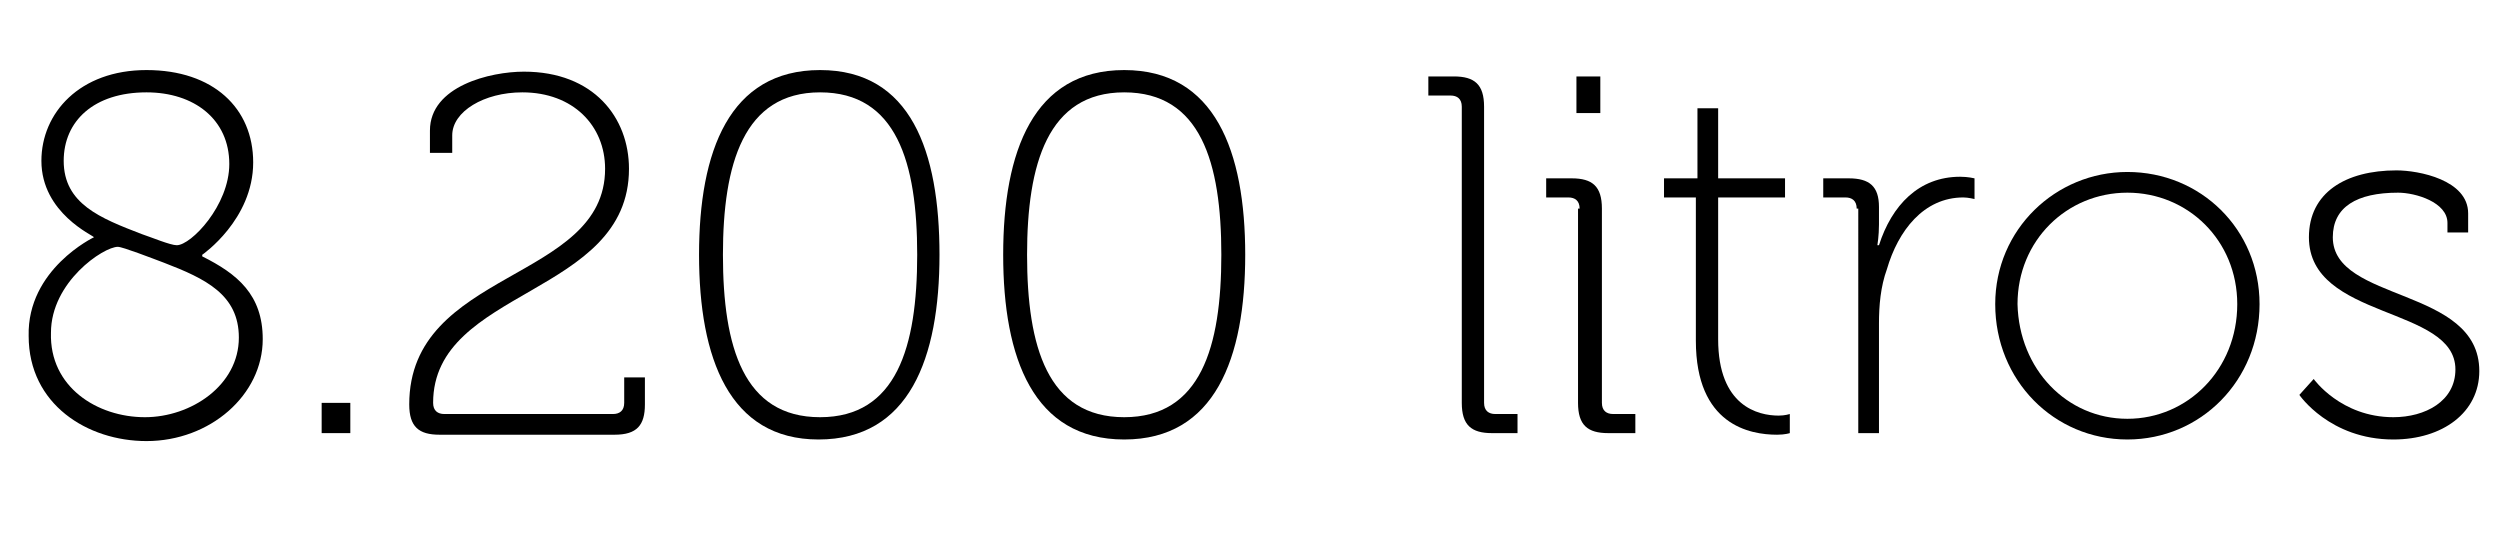
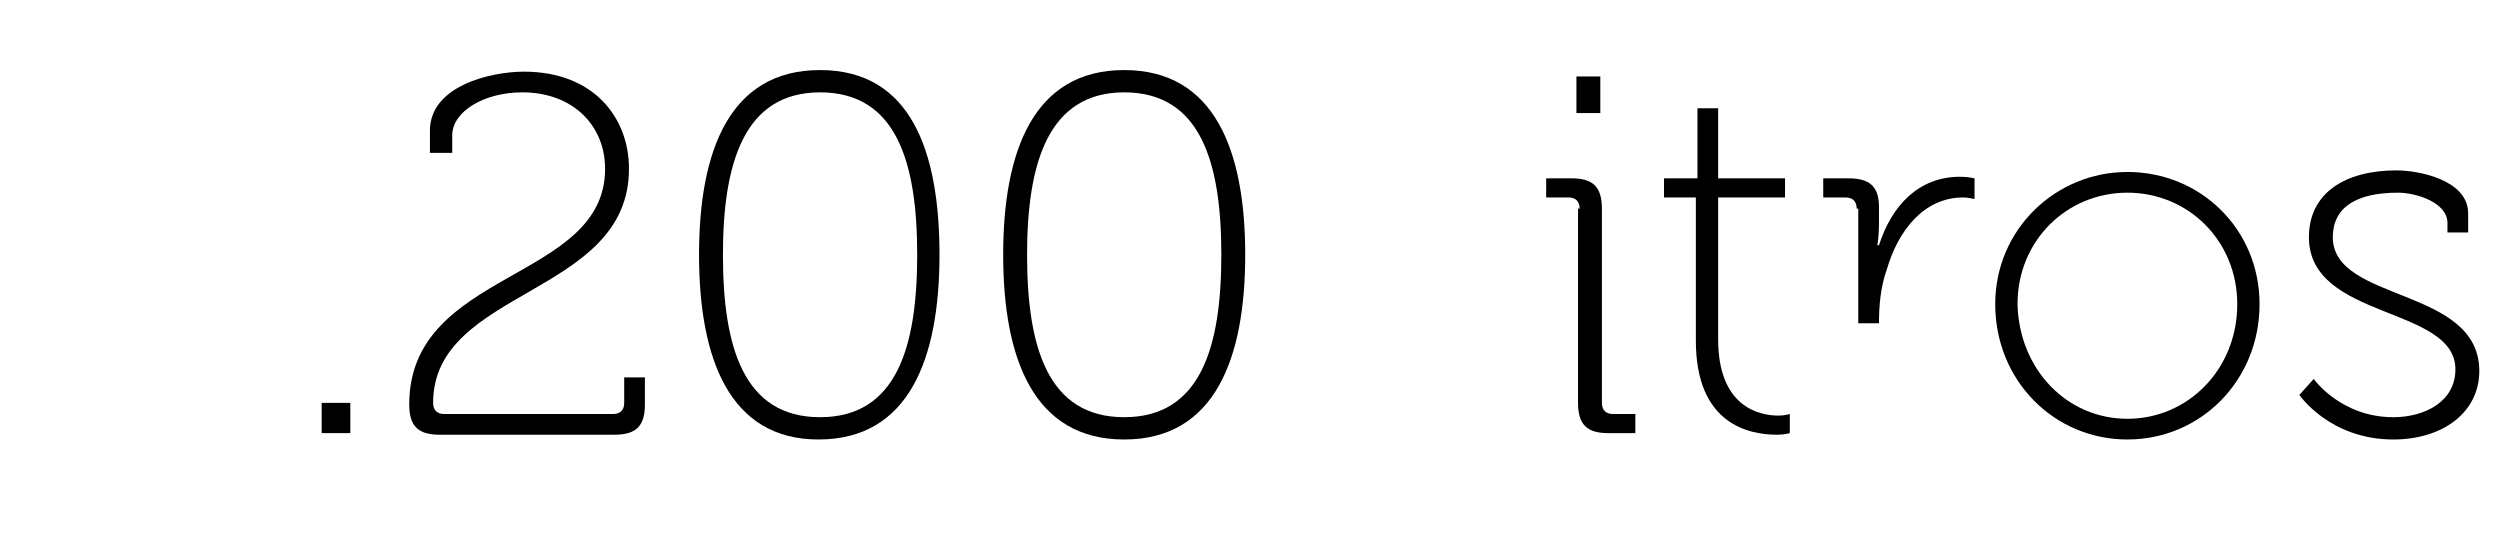
<svg xmlns="http://www.w3.org/2000/svg" version="1.1" id="Camada_1" x="0px" y="0px" viewBox="0 0 157 34.8" style="enable-background:new 0 0 157 34.8;" xml:space="preserve">
  <g>
-     <path d="M5.9,14.9L5.9,14.9c0-0.1-3.3-1.5-3.3-4.8c0-3,2.4-5.7,6.6-5.7c4.2,0,6.7,2.4,6.7,5.8c0,3.6-3.2,5.8-3.2,5.8v0.1   c2.2,1.1,3.8,2.4,3.8,5.2c0,3.5-3.3,6.4-7.3,6.4c-3.7,0-7.4-2.3-7.4-6.6C1.7,16.9,5.9,14.9,5.9,14.9z M9.1,26.2c2.9,0,5.9-2,5.9-5   c0-2.7-2.1-3.7-4.7-4.7c-0.8-0.3-2.6-1-2.9-1c-0.9,0-4.2,2.2-4.2,5.4C3.1,24.3,6.1,26.2,9.1,26.2z M11.1,15.4   c0.9,0,3.3-2.5,3.3-5.1c0-2.8-2.2-4.5-5.2-4.5C5.9,5.8,4,7.6,4,10.1c0,2.7,2.3,3.6,4.9,4.6C9.5,14.9,10.7,15.4,11.1,15.4z" />
    <path d="M20.2,25.3H22v1.9h-1.8V25.3z" />
    <path d="M38,10.6c0-2.7-2-4.8-5.2-4.8c-2.4,0-4.4,1.2-4.4,2.7v1.1h-1.4V8.2c0-2.8,3.8-3.7,5.9-3.7c4.4,0,6.6,2.9,6.6,6.1   c0,8-12.3,7.5-12.3,14.7c0,0.5,0.3,0.7,0.7,0.7h10.6c0.4,0,0.7-0.2,0.7-0.7v-1.6h1.3v1.7c0,1.3-0.5,1.9-1.9,1.9h-11   c-1.3,0-1.9-0.5-1.9-1.9C25.7,16.9,38,17.7,38,10.6z" />
    <path d="M43.9,16c0-6.5,1.9-11.6,7.6-11.6C57.2,4.4,59,9.5,59,16c0,6.5-1.9,11.6-7.6,11.6C45.8,27.6,43.9,22.5,43.9,16z M57.6,16   c0-5.8-1.3-10.2-6.1-10.2s-6.1,4.5-6.1,10.2c0,5.8,1.3,10.2,6.1,10.2S57.6,21.8,57.6,16z" />
    <path d="M63,16c0-6.5,1.9-11.6,7.6-11.6c5.7,0,7.6,5.1,7.6,11.6c0,6.5-1.9,11.6-7.6,11.6C64.9,27.6,63,22.5,63,16z M76.7,16   c0-5.8-1.3-10.2-6.1-10.2s-6.1,4.5-6.1,10.2c0,5.8,1.3,10.2,6.1,10.2S76.7,21.8,76.7,16z" />
-     <path d="M91.8,6.7c0-0.5-0.3-0.7-0.7-0.7h-1.4V4.8h1.6c1.3,0,1.9,0.5,1.9,1.9v18.6c0,0.5,0.3,0.7,0.7,0.7h1.4v1.2h-1.6   c-1.3,0-1.9-0.5-1.9-1.9V6.7z" />
    <path d="M99.2,13.1c0-0.5-0.3-0.7-0.7-0.7h-1.4v-1.2h1.6c1.3,0,1.9,0.5,1.9,1.9v12.2c0,0.5,0.3,0.7,0.7,0.7h1.4v1.2H101   c-1.3,0-1.9-0.5-1.9-1.9V13.1z M99,4.8h1.5v2.3H99V4.8z" />
    <path d="M106.6,12.4h-2.1v-1.2h2.1V6.8h1.3v4.4h4.2v1.2h-4.2v8.9c0,4.2,2.5,4.8,3.8,4.8c0.4,0,0.7-0.1,0.7-0.1v1.2   c0,0-0.3,0.1-0.8,0.1c-1.7,0-5.1-0.6-5.1-5.9V12.4z" />
-     <path d="M116.6,13.1c0-0.5-0.3-0.7-0.7-0.7h-1.4v-1.2h1.6c1.3,0,1.9,0.5,1.9,1.8v1.1c0,0.7-0.1,1.3-0.1,1.3h0.1   c0.8-2.5,2.5-4.3,5.1-4.3c0.5,0,0.9,0.1,0.9,0.1v1.3c0,0-0.4-0.1-0.7-0.1c-2.5,0-4.1,2.1-4.8,4.5c-0.4,1.1-0.5,2.3-0.5,3.4v6.9   h-1.3V13.1z" />
+     <path d="M116.6,13.1c0-0.5-0.3-0.7-0.7-0.7h-1.4v-1.2h1.6c1.3,0,1.9,0.5,1.9,1.8v1.1c0,0.7-0.1,1.3-0.1,1.3h0.1   c0.8-2.5,2.5-4.3,5.1-4.3c0.5,0,0.9,0.1,0.9,0.1v1.3c0,0-0.4-0.1-0.7-0.1c-2.5,0-4.1,2.1-4.8,4.5c-0.4,1.1-0.5,2.3-0.5,3.4h-1.3V13.1z" />
    <path d="M133.6,10.8c4.6,0,8.3,3.6,8.3,8.3c0,4.8-3.7,8.5-8.3,8.5c-4.6,0-8.3-3.7-8.3-8.5C125.3,14.4,129.1,10.8,133.6,10.8z    M133.6,26.3c3.8,0,6.9-3.1,6.9-7.2c0-4-3.1-7-6.9-7c-3.8,0-6.9,3-6.9,7C126.8,23.2,129.8,26.3,133.6,26.3z" />
    <path d="M145.3,23.8c0,0,1.7,2.4,5,2.4c2,0,3.9-1,3.9-3c0-4-9.2-3.1-9.2-8.3c0-2.8,2.3-4.2,5.5-4.2c1.4,0,4.5,0.6,4.5,2.7v1.2h-1.3   V14c0-1.3-2-1.9-3.1-1.9c-2.6,0-4.1,0.9-4.1,2.8c0,4.1,9.2,3.1,9.2,8.4c0,2.6-2.3,4.3-5.4,4.3c-4,0-5.9-2.8-5.9-2.8L145.3,23.8z" />
  </g>
  <g>
</g>
  <g>
</g>
  <g>
</g>
  <g>
</g>
  <g>
</g>
  <g>
</g>
</svg>